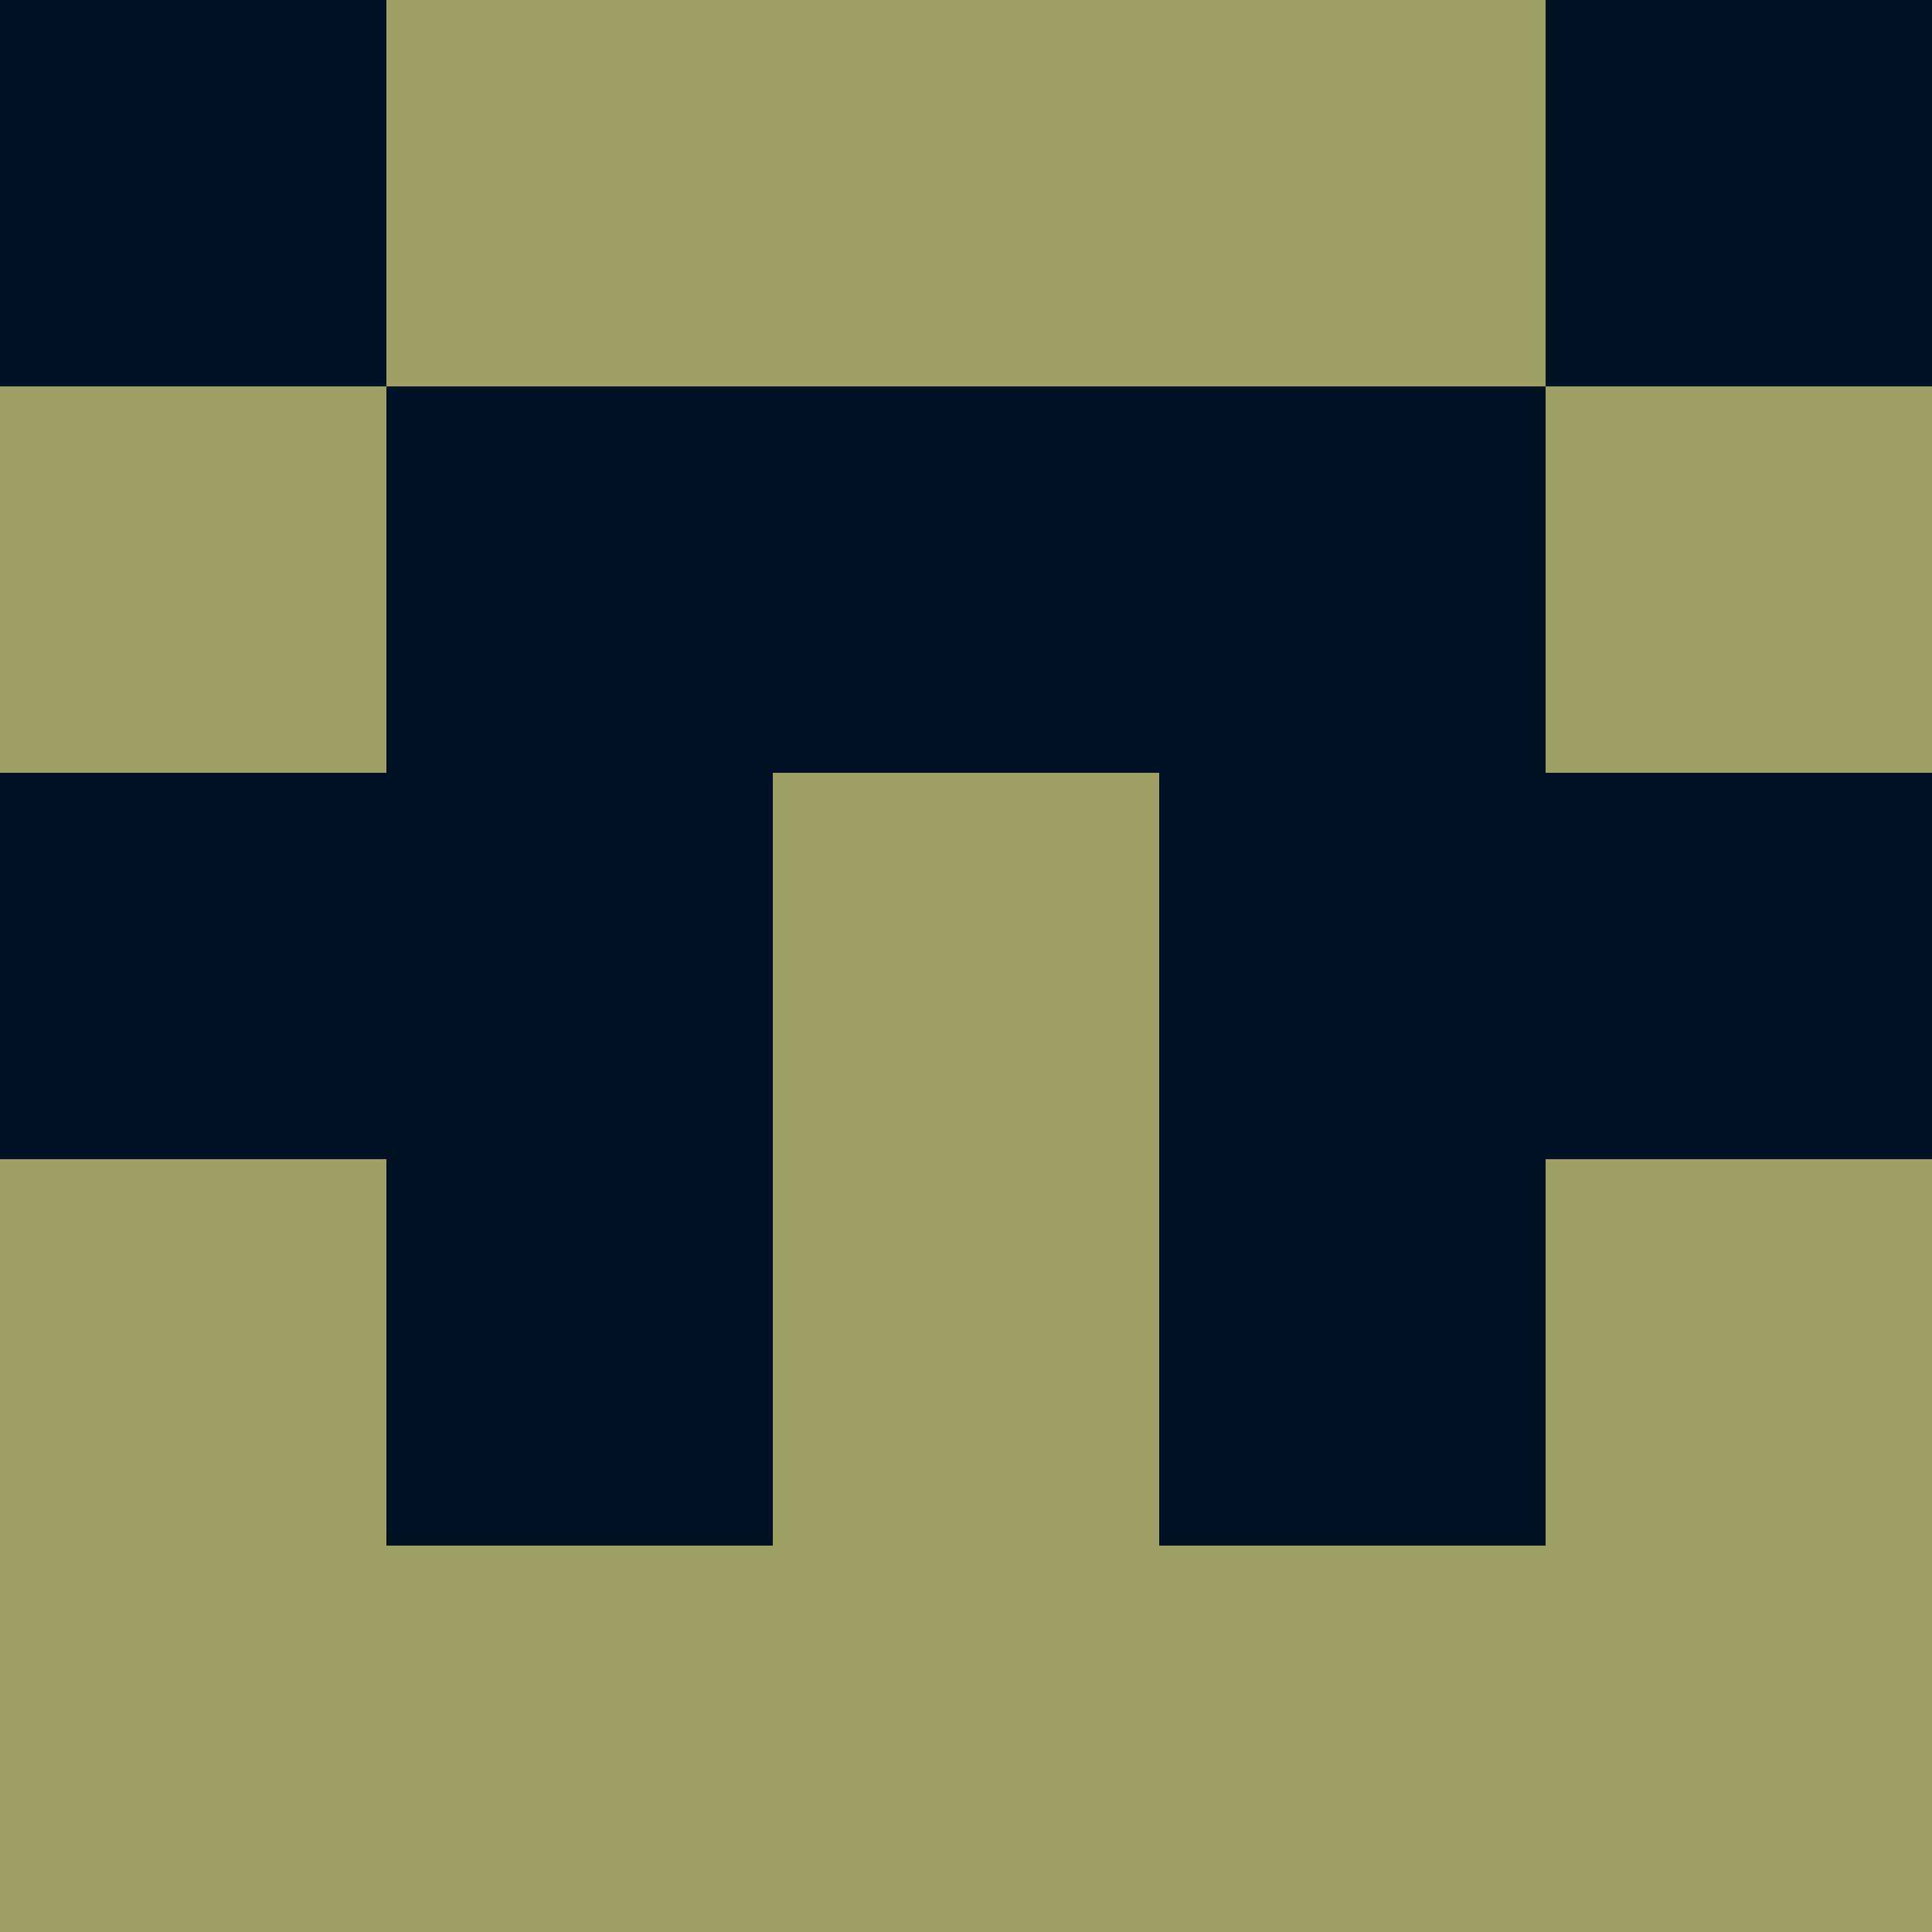
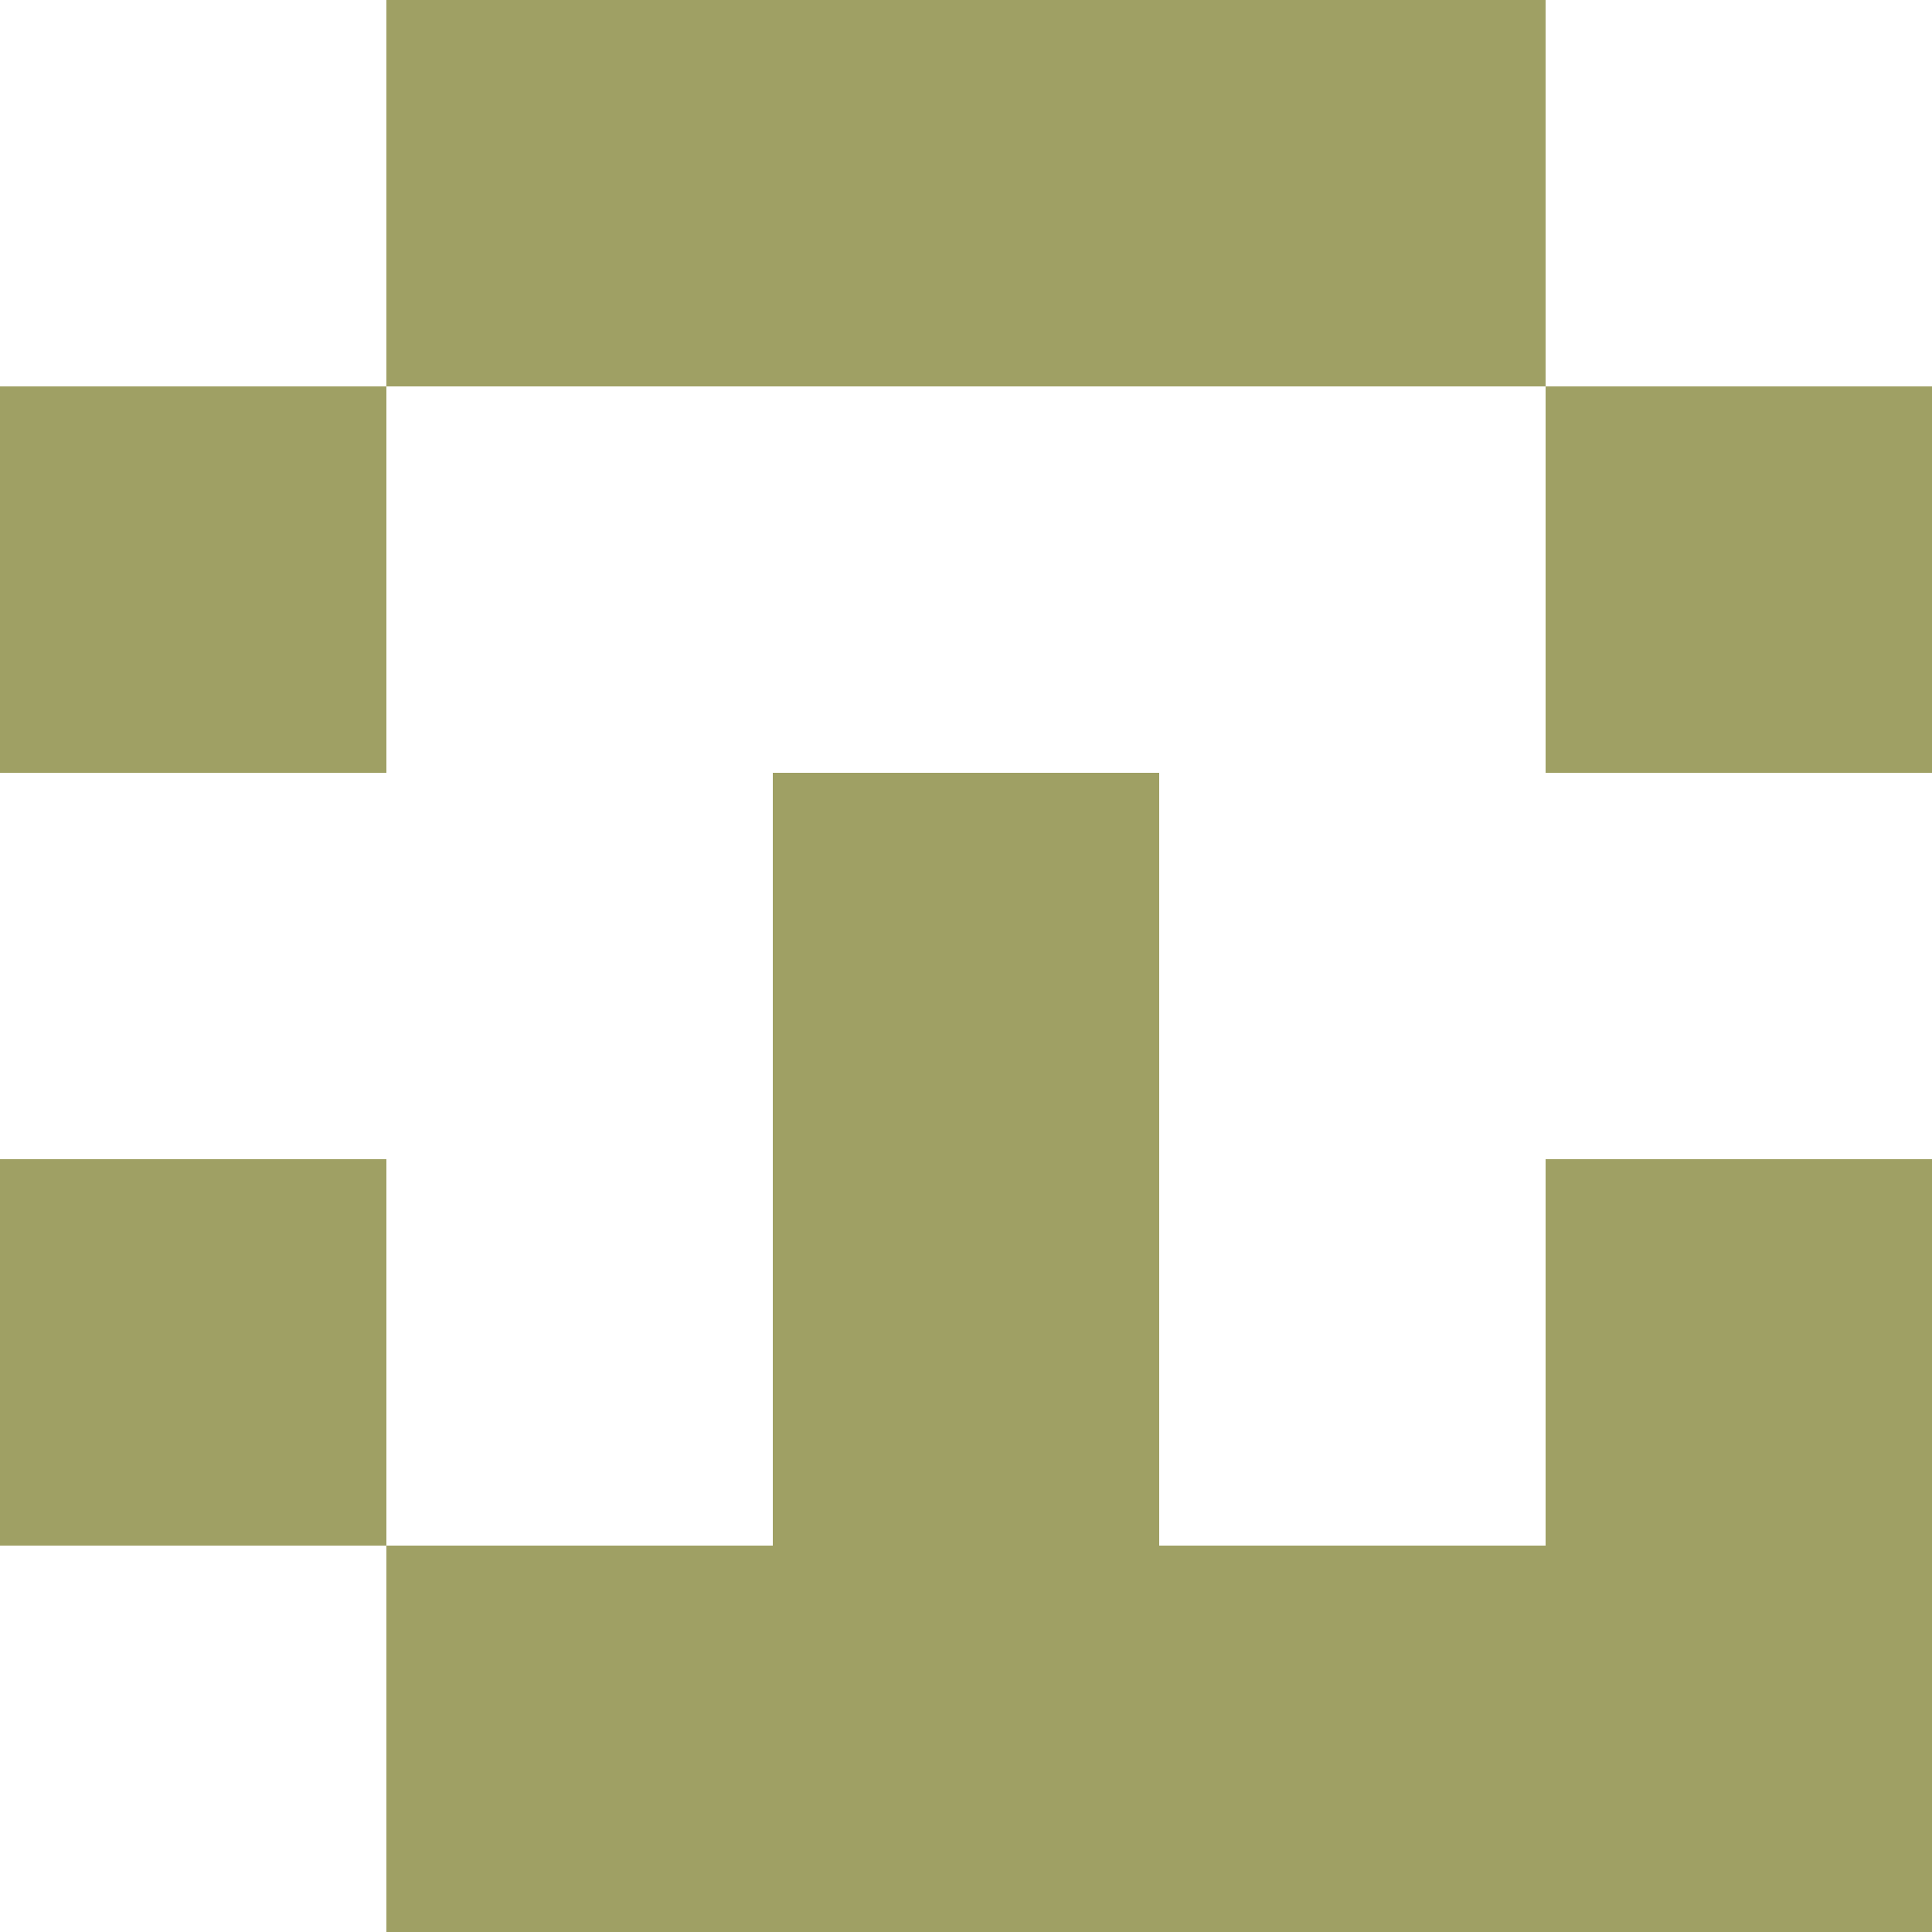
<svg xmlns="http://www.w3.org/2000/svg" version="1.1" width="60" height="60" viewBox="0 0 5 5">
-   <rect width="5" height="5" fill="#001325" stroke-width="0" />
-   <path fill="#9FA064" stroke-width="0" d="M1,0h1v1h-1v-1M2,0h1v1h-1v-1M3,0h1v1h-1v-1M0,1h1v1h-1v-1M4,1h1v1h-1v-1M2,2h1v1h-1v-1M0,3h1v1h-1v-1M2,3h1v1h-1v-1M4,3h1v1h-1v-1M0,4h1v1h-1v-1M1,4h1v1h-1v-1M2,4h1v1h-1v-1M3,4h1v1h-1v-1M4,4h1v1h-1v-1" />
+   <path fill="#9FA064" stroke-width="0" d="M1,0h1v1h-1v-1M2,0h1v1h-1v-1M3,0h1v1h-1v-1M0,1h1v1h-1v-1M4,1h1v1h-1v-1M2,2h1v1h-1v-1M0,3h1v1h-1v-1M2,3h1v1h-1v-1M4,3h1v1h-1v-1M0,4h1v1v-1M1,4h1v1h-1v-1M2,4h1v1h-1v-1M3,4h1v1h-1v-1M4,4h1v1h-1v-1" />
</svg>